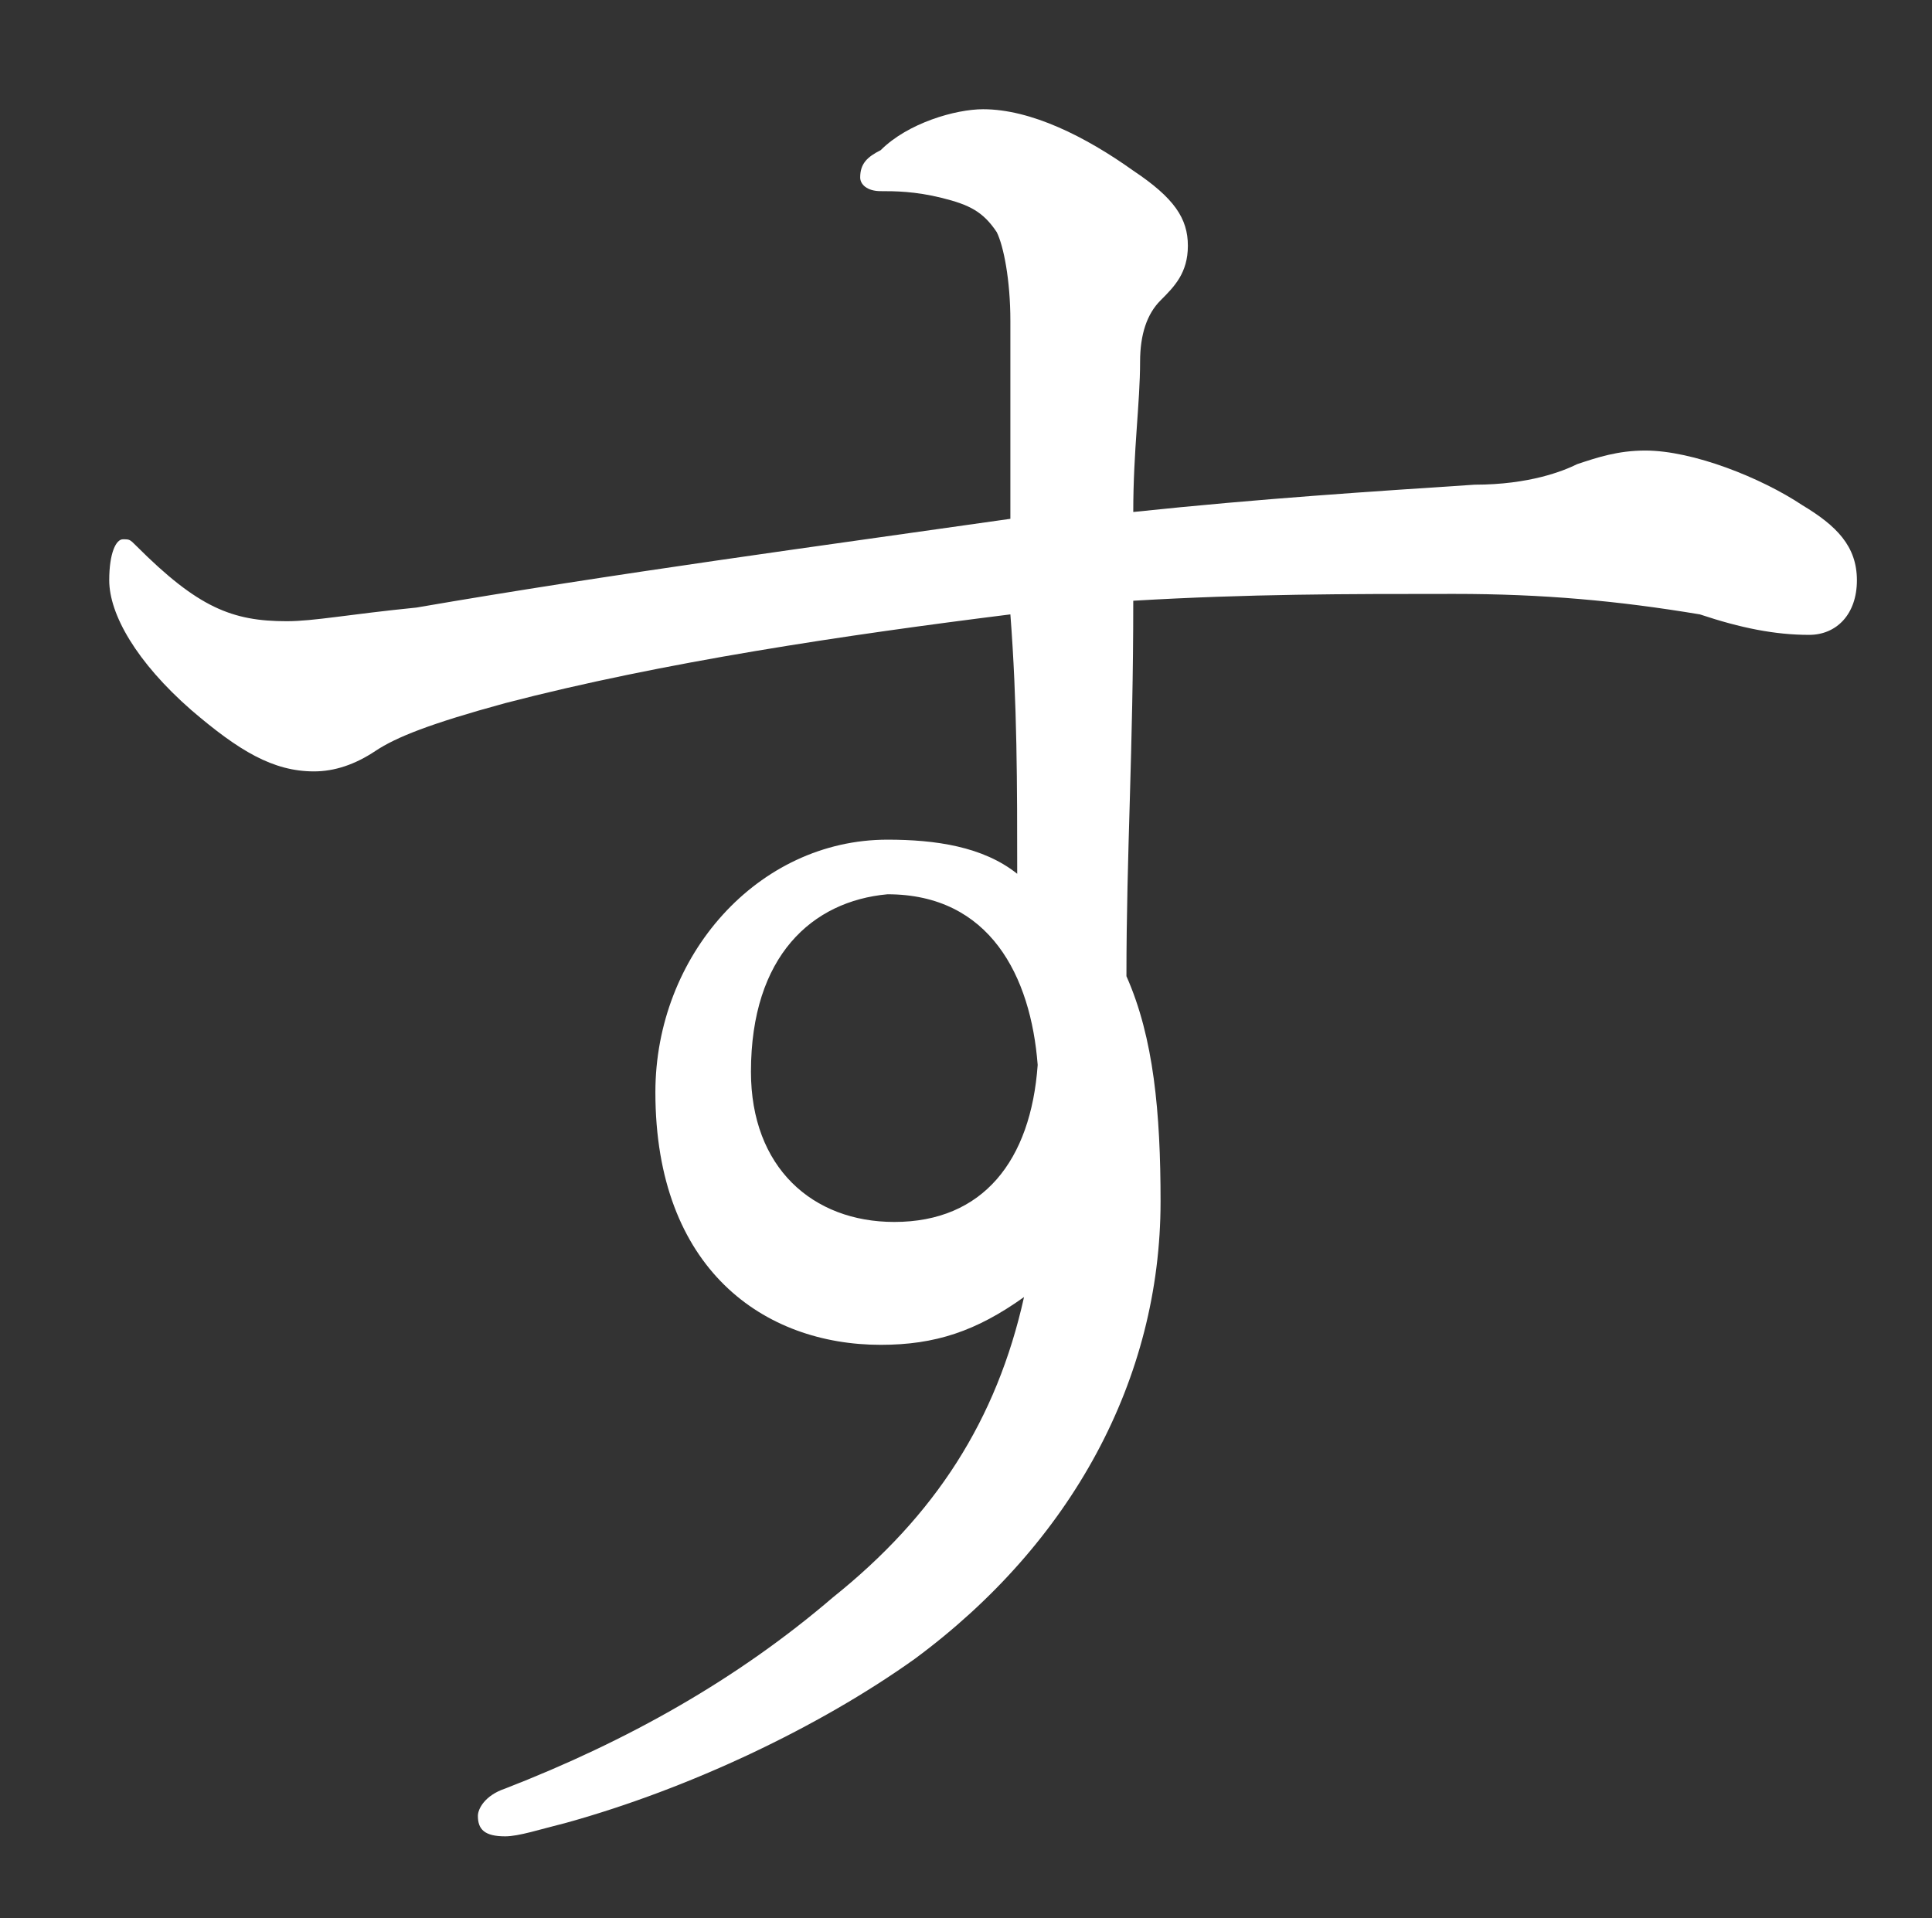
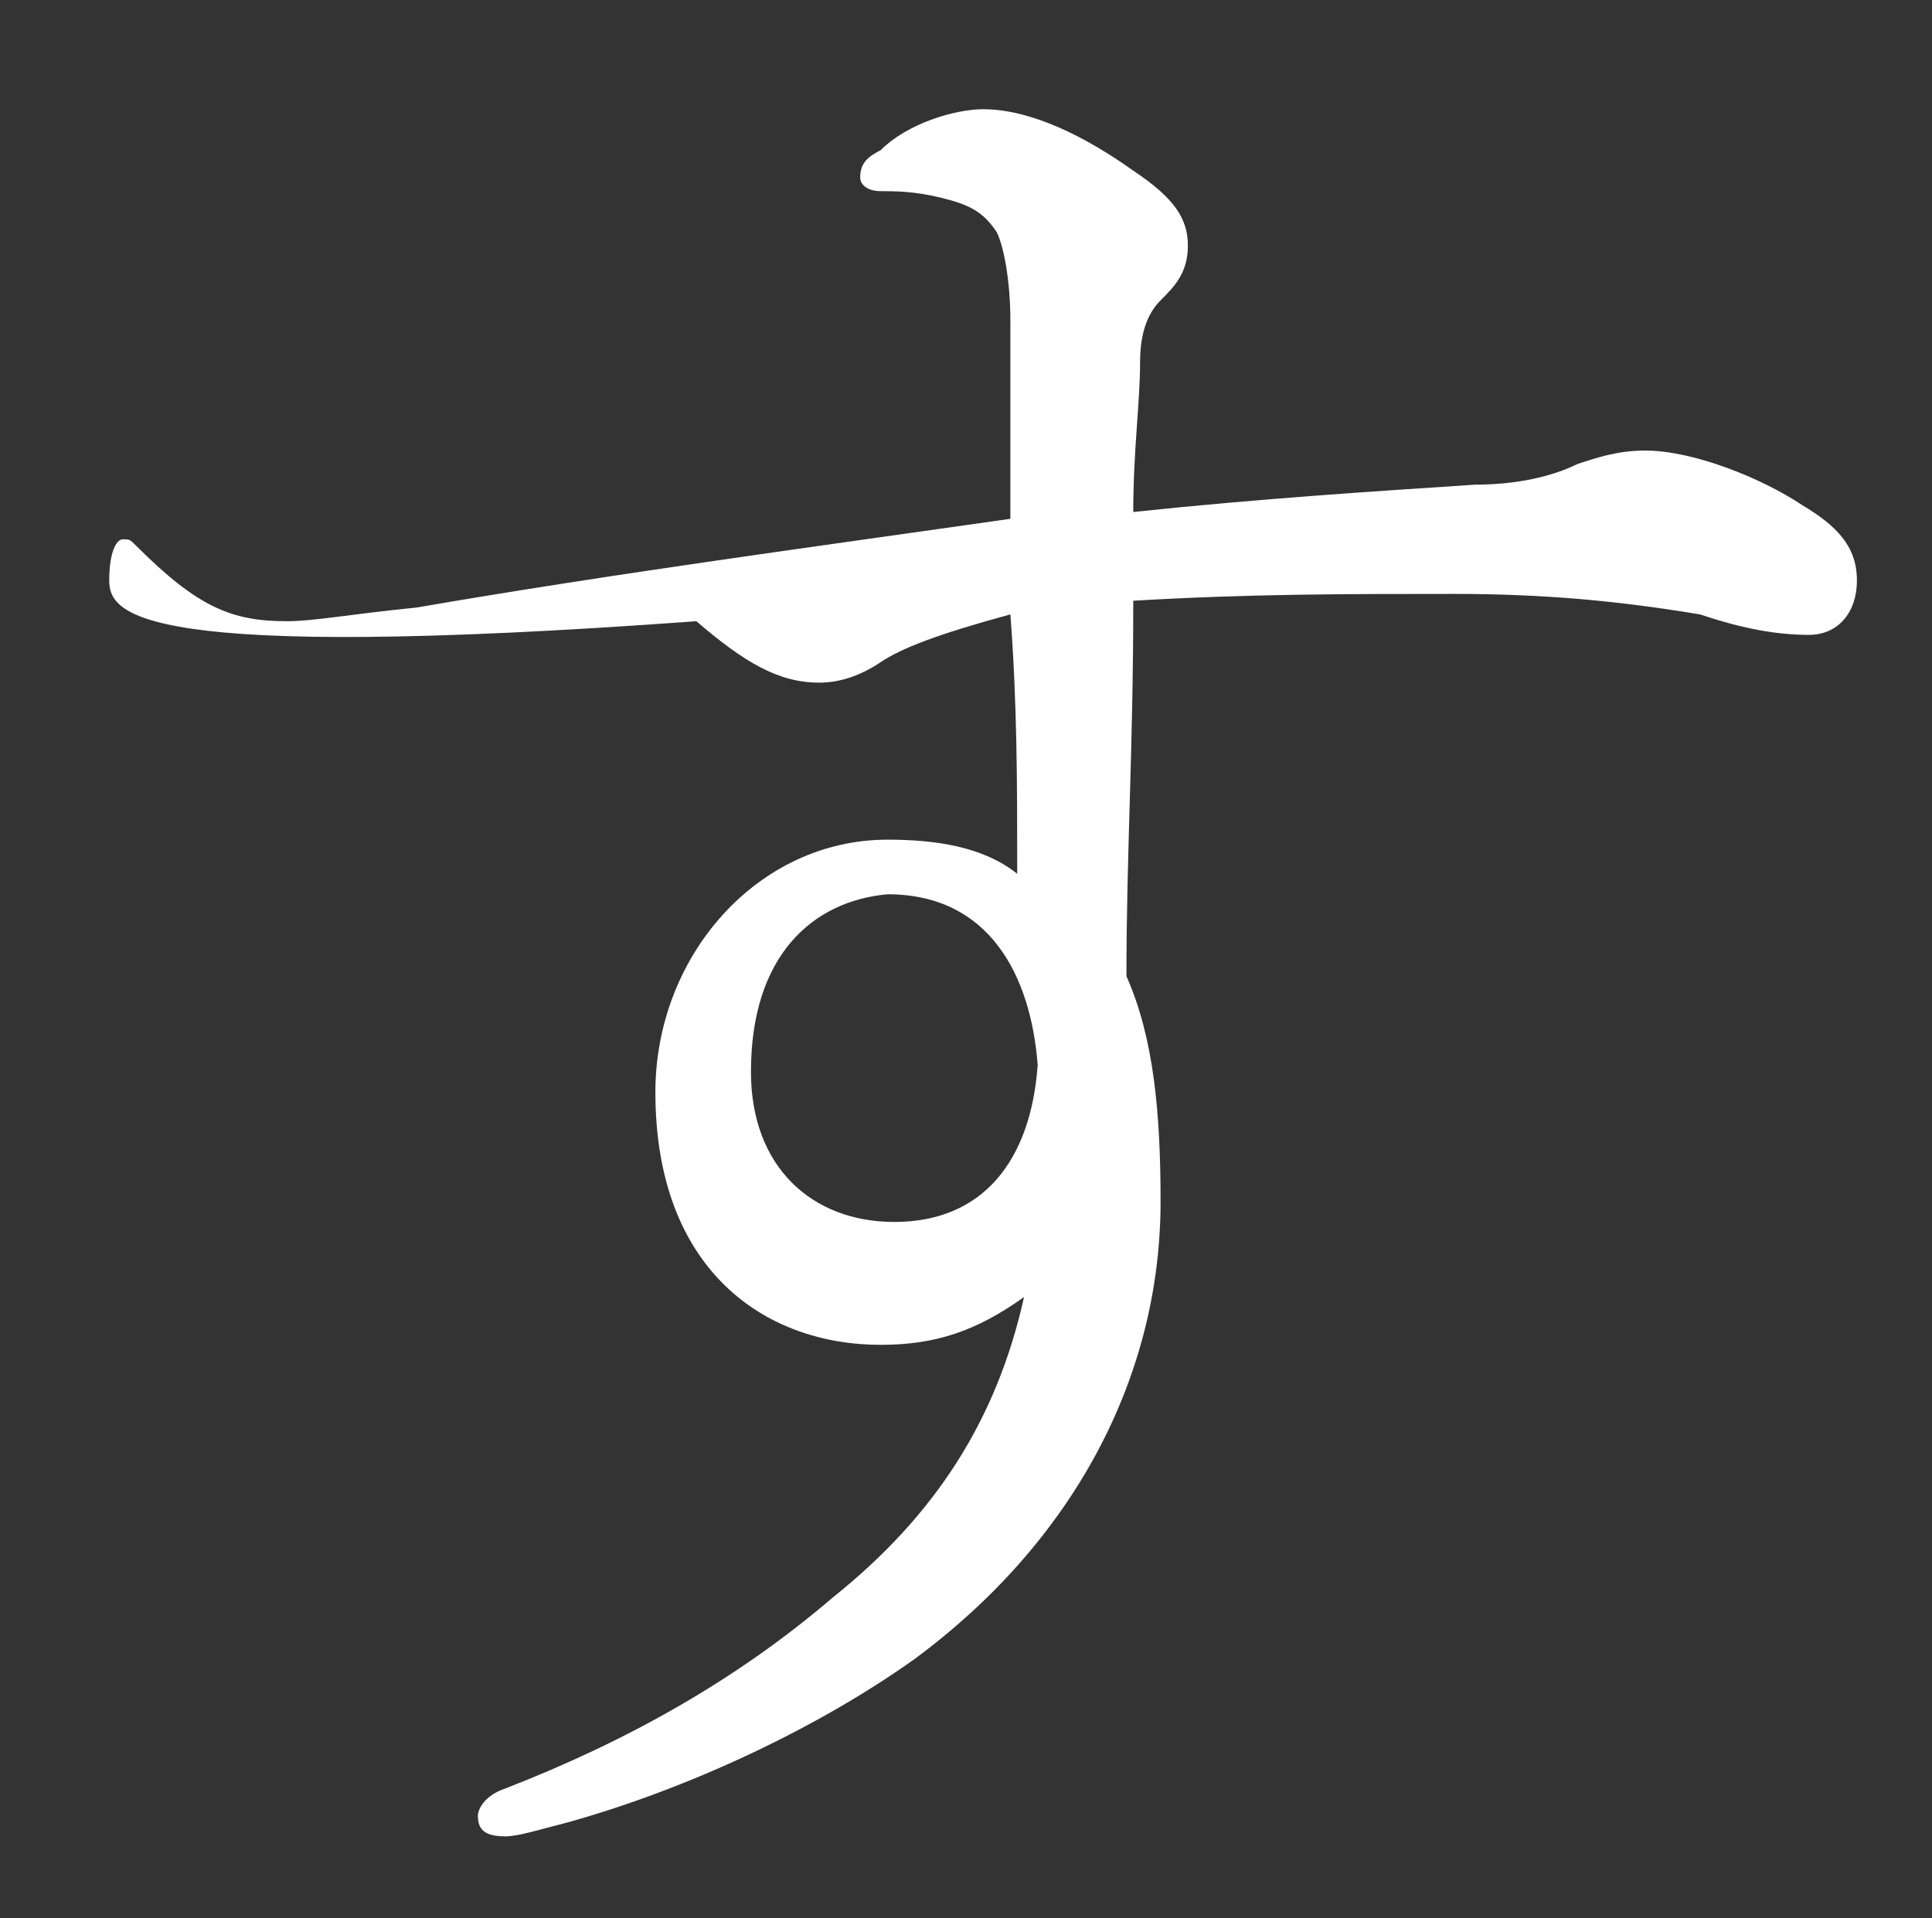
<svg xmlns="http://www.w3.org/2000/svg" version="1.1" id="レイヤー_1" x="0px" y="0px" viewBox="0 0 28.3 28.1" style="enable-background:new 0 0 28.3 28.1;" xml:space="preserve">
  <rect x="0" y="0" width="28.3" height="28.1" fill="#333333" stroke="none" />
  <style type="text/css">
	.st0{fill:#FFFFFF;}
</style>
-   <path class="st0" d="M21.6,7.1c0.8,0,1.3-0.2,1.5-0.3c0.3-0.1,0.6-0.2,1-0.2c0.7,0,1.7,0.4,2.3,0.8c0.5,0.3,0.8,0.6,0.8,1.1  s-0.3,0.8-0.7,0.8c-0.5,0-1-0.1-1.6-0.3c-1.2-0.2-2.3-0.3-3.6-0.3c-1.6,0-3,0-4.7,0.1c0,2.2-0.1,3.7-0.1,5.5c0.4,0.9,0.5,2,0.5,3.3  c0,2.6-1.3,5-3.6,6.7c-1.4,1-3.3,1.9-5.1,2.4c-0.4,0.1-0.7,0.2-0.9,0.2c-0.3,0-0.4-0.1-0.4-0.3c0-0.1,0.1-0.3,0.4-0.4  c1.8-0.7,3.4-1.6,4.8-2.8c1.5-1.2,2.4-2.6,2.8-4.4c-0.7,0.5-1.3,0.7-2.1,0.7c-1.7,0-3.3-1.1-3.3-3.7c0-2,1.5-3.7,3.4-3.7  c0.7,0,1.4,0.1,1.9,0.5c0-1.3,0-2.5-0.1-3.8c-2.4,0.3-5.1,0.7-7.4,1.3c-1.1,0.3-1.6,0.5-1.9,0.7c-0.3,0.2-0.6,0.3-0.9,0.3  c-0.6,0-1.1-0.3-1.8-0.9C2,9.7,1.6,9,1.6,8.5c0-0.4,0.1-0.6,0.2-0.6S1.9,7.9,2,8c0.9,0.9,1.4,1.1,2.2,1.1c0.4,0,0.9-0.1,1.9-0.2  C9,8.4,12,8,14.8,7.6c0-1.1,0-1.9,0-2.9c0-0.6-0.1-1.1-0.2-1.3c-0.2-0.3-0.4-0.4-0.8-0.5c-0.4-0.1-0.7-0.1-0.9-0.1s-0.3-0.1-0.3-0.2  c0-0.2,0.1-0.3,0.3-0.4c0.4-0.4,1.1-0.6,1.5-0.6c0.7,0,1.5,0.4,2.2,0.9c0.6,0.4,0.8,0.7,0.8,1.1S17.2,4.2,17,4.4  c-0.2,0.2-0.3,0.5-0.3,0.9c0,0.6-0.1,1.3-0.1,2.2C18.5,7.3,20.1,7.2,21.6,7.1z M11,15.7c0,1.4,0.9,2.2,2.1,2.2c1.3,0,2-0.9,2.1-2.3  c-0.1-1.3-0.7-2.5-2.2-2.5C11.9,13.2,11,14,11,15.7z" />
+   <path class="st0" d="M21.6,7.1c0.8,0,1.3-0.2,1.5-0.3c0.3-0.1,0.6-0.2,1-0.2c0.7,0,1.7,0.4,2.3,0.8c0.5,0.3,0.8,0.6,0.8,1.1  s-0.3,0.8-0.7,0.8c-0.5,0-1-0.1-1.6-0.3c-1.2-0.2-2.3-0.3-3.6-0.3c-1.6,0-3,0-4.7,0.1c0,2.2-0.1,3.7-0.1,5.5c0.4,0.9,0.5,2,0.5,3.3  c0,2.6-1.3,5-3.6,6.7c-1.4,1-3.3,1.9-5.1,2.4c-0.4,0.1-0.7,0.2-0.9,0.2c-0.3,0-0.4-0.1-0.4-0.3c0-0.1,0.1-0.3,0.4-0.4  c1.8-0.7,3.4-1.6,4.8-2.8c1.5-1.2,2.4-2.6,2.8-4.4c-0.7,0.5-1.3,0.7-2.1,0.7c-1.7,0-3.3-1.1-3.3-3.7c0-2,1.5-3.7,3.4-3.7  c0.7,0,1.4,0.1,1.9,0.5c0-1.3,0-2.5-0.1-3.8c-1.1,0.3-1.6,0.5-1.9,0.7c-0.3,0.2-0.6,0.3-0.9,0.3  c-0.6,0-1.1-0.3-1.8-0.9C2,9.7,1.6,9,1.6,8.5c0-0.4,0.1-0.6,0.2-0.6S1.9,7.9,2,8c0.9,0.9,1.4,1.1,2.2,1.1c0.4,0,0.9-0.1,1.9-0.2  C9,8.4,12,8,14.8,7.6c0-1.1,0-1.9,0-2.9c0-0.6-0.1-1.1-0.2-1.3c-0.2-0.3-0.4-0.4-0.8-0.5c-0.4-0.1-0.7-0.1-0.9-0.1s-0.3-0.1-0.3-0.2  c0-0.2,0.1-0.3,0.3-0.4c0.4-0.4,1.1-0.6,1.5-0.6c0.7,0,1.5,0.4,2.2,0.9c0.6,0.4,0.8,0.7,0.8,1.1S17.2,4.2,17,4.4  c-0.2,0.2-0.3,0.5-0.3,0.9c0,0.6-0.1,1.3-0.1,2.2C18.5,7.3,20.1,7.2,21.6,7.1z M11,15.7c0,1.4,0.9,2.2,2.1,2.2c1.3,0,2-0.9,2.1-2.3  c-0.1-1.3-0.7-2.5-2.2-2.5C11.9,13.2,11,14,11,15.7z" />
</svg>